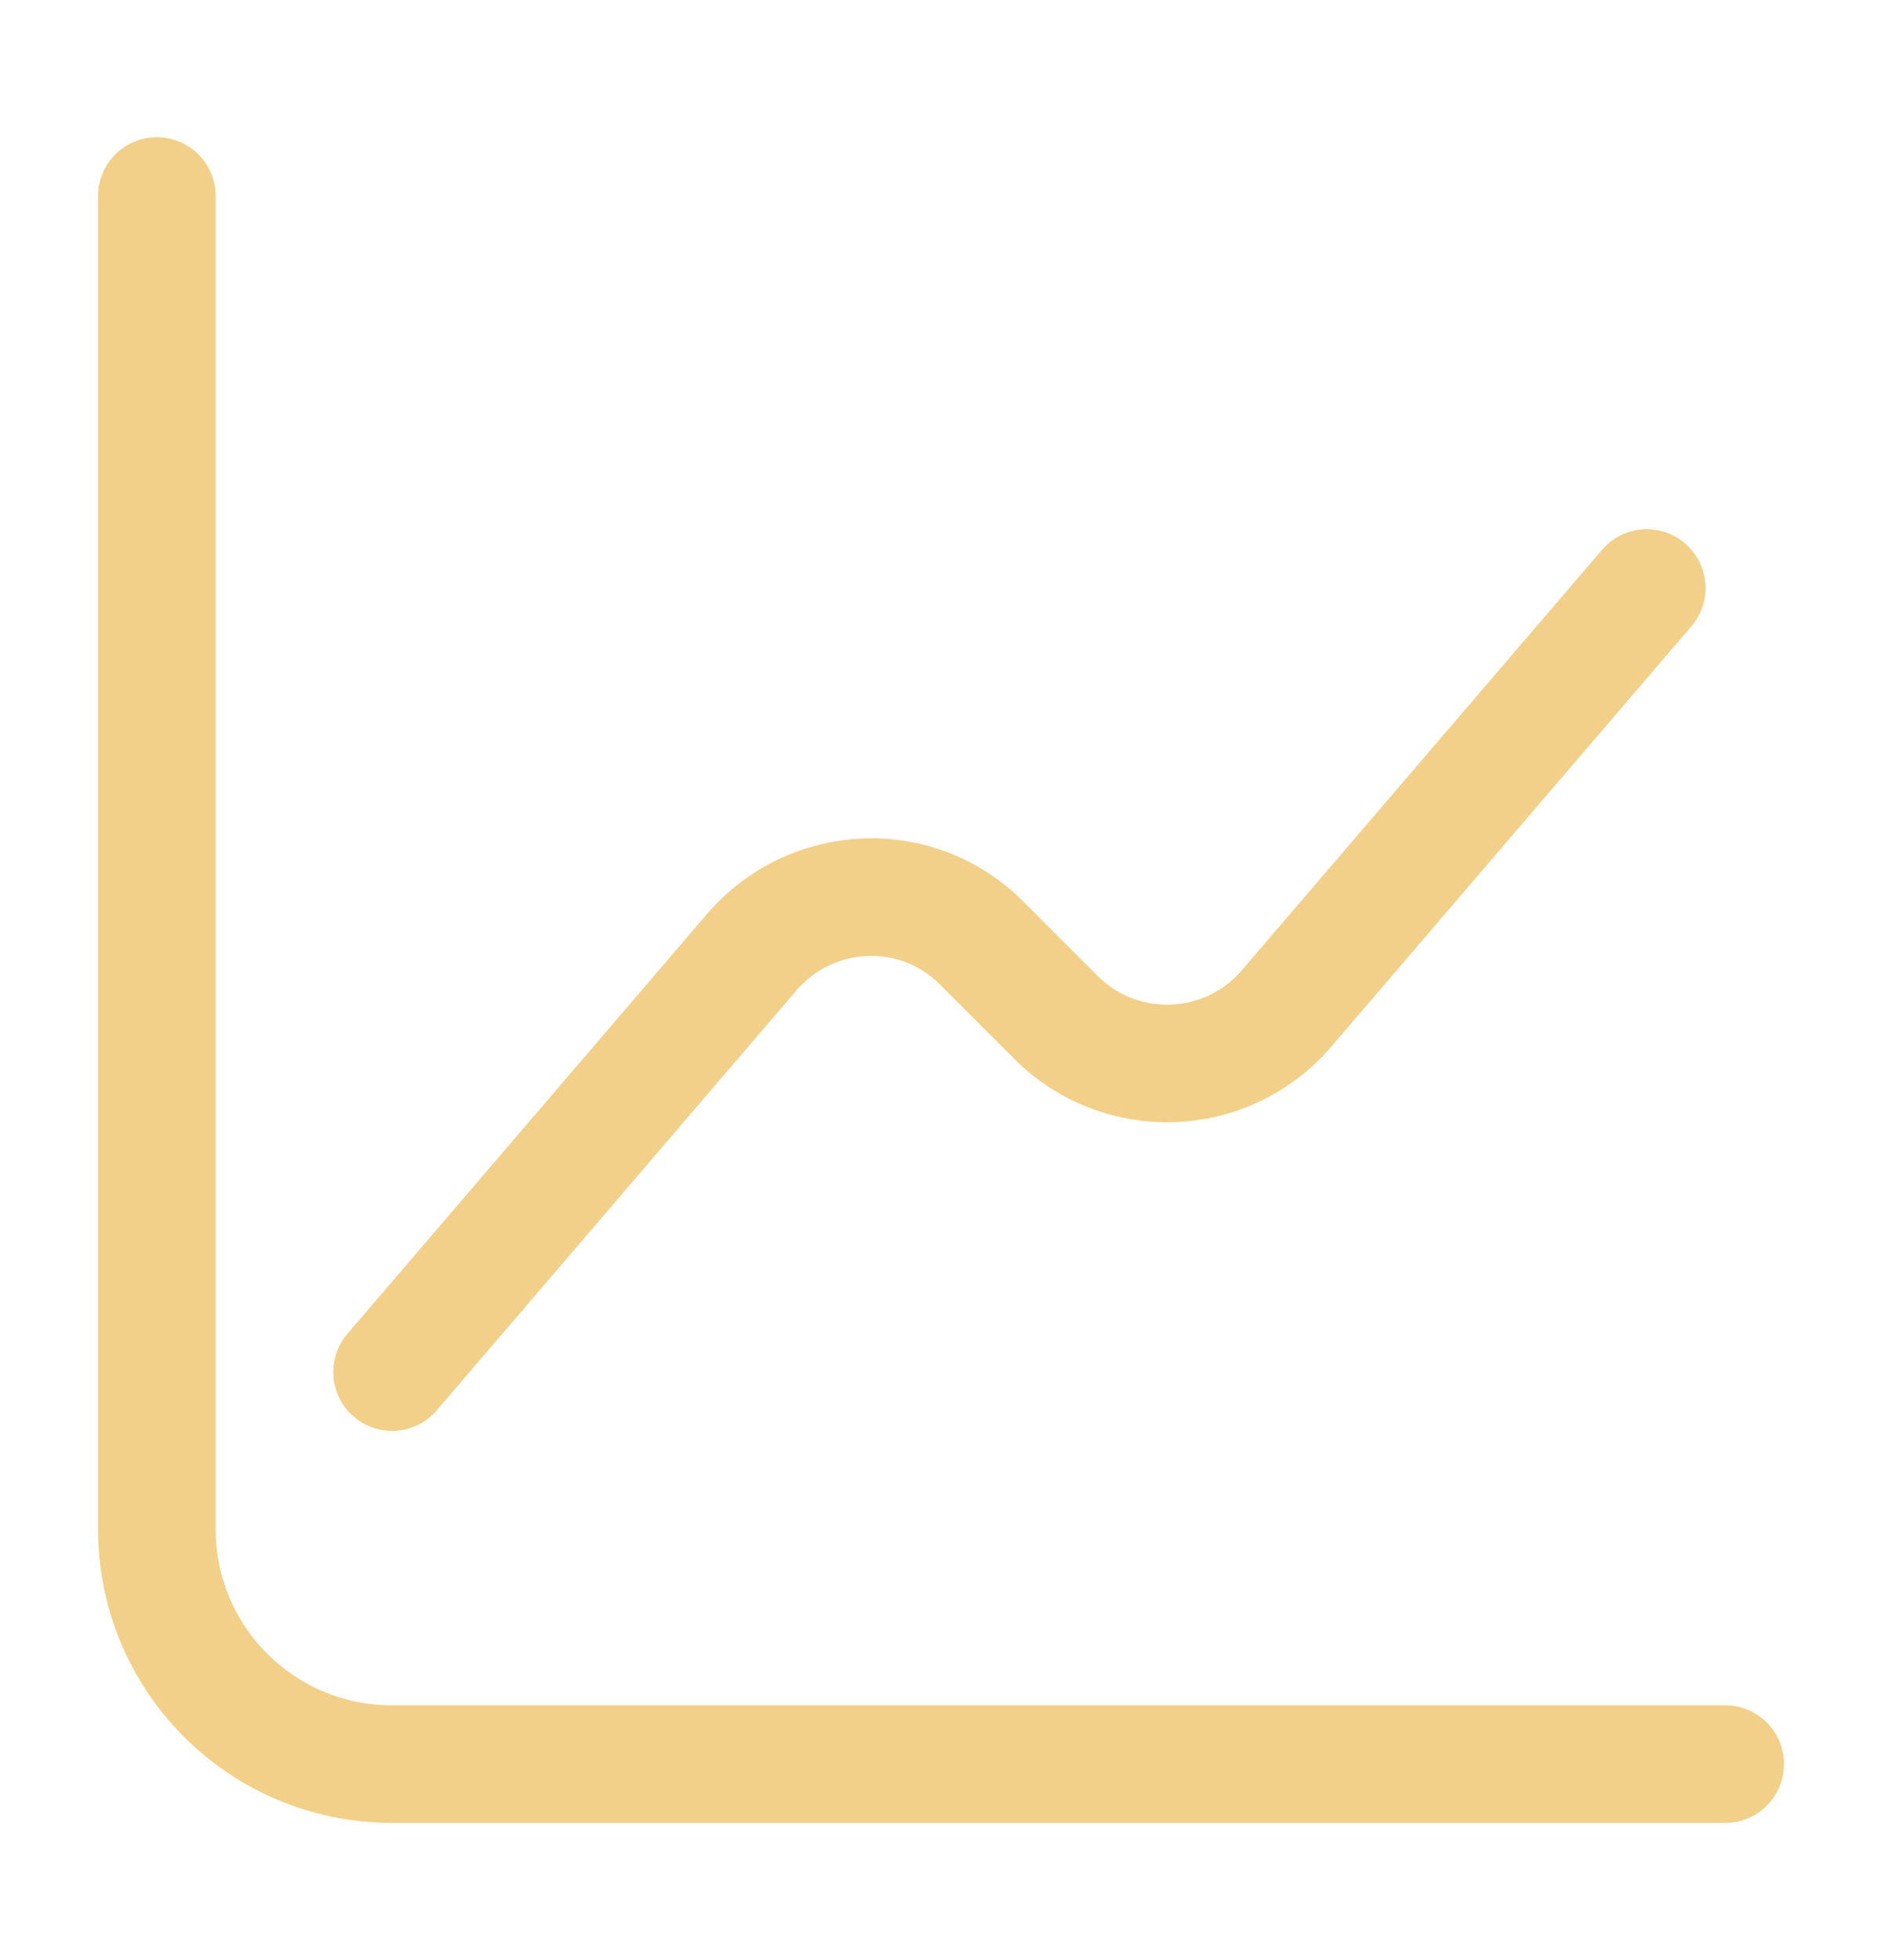
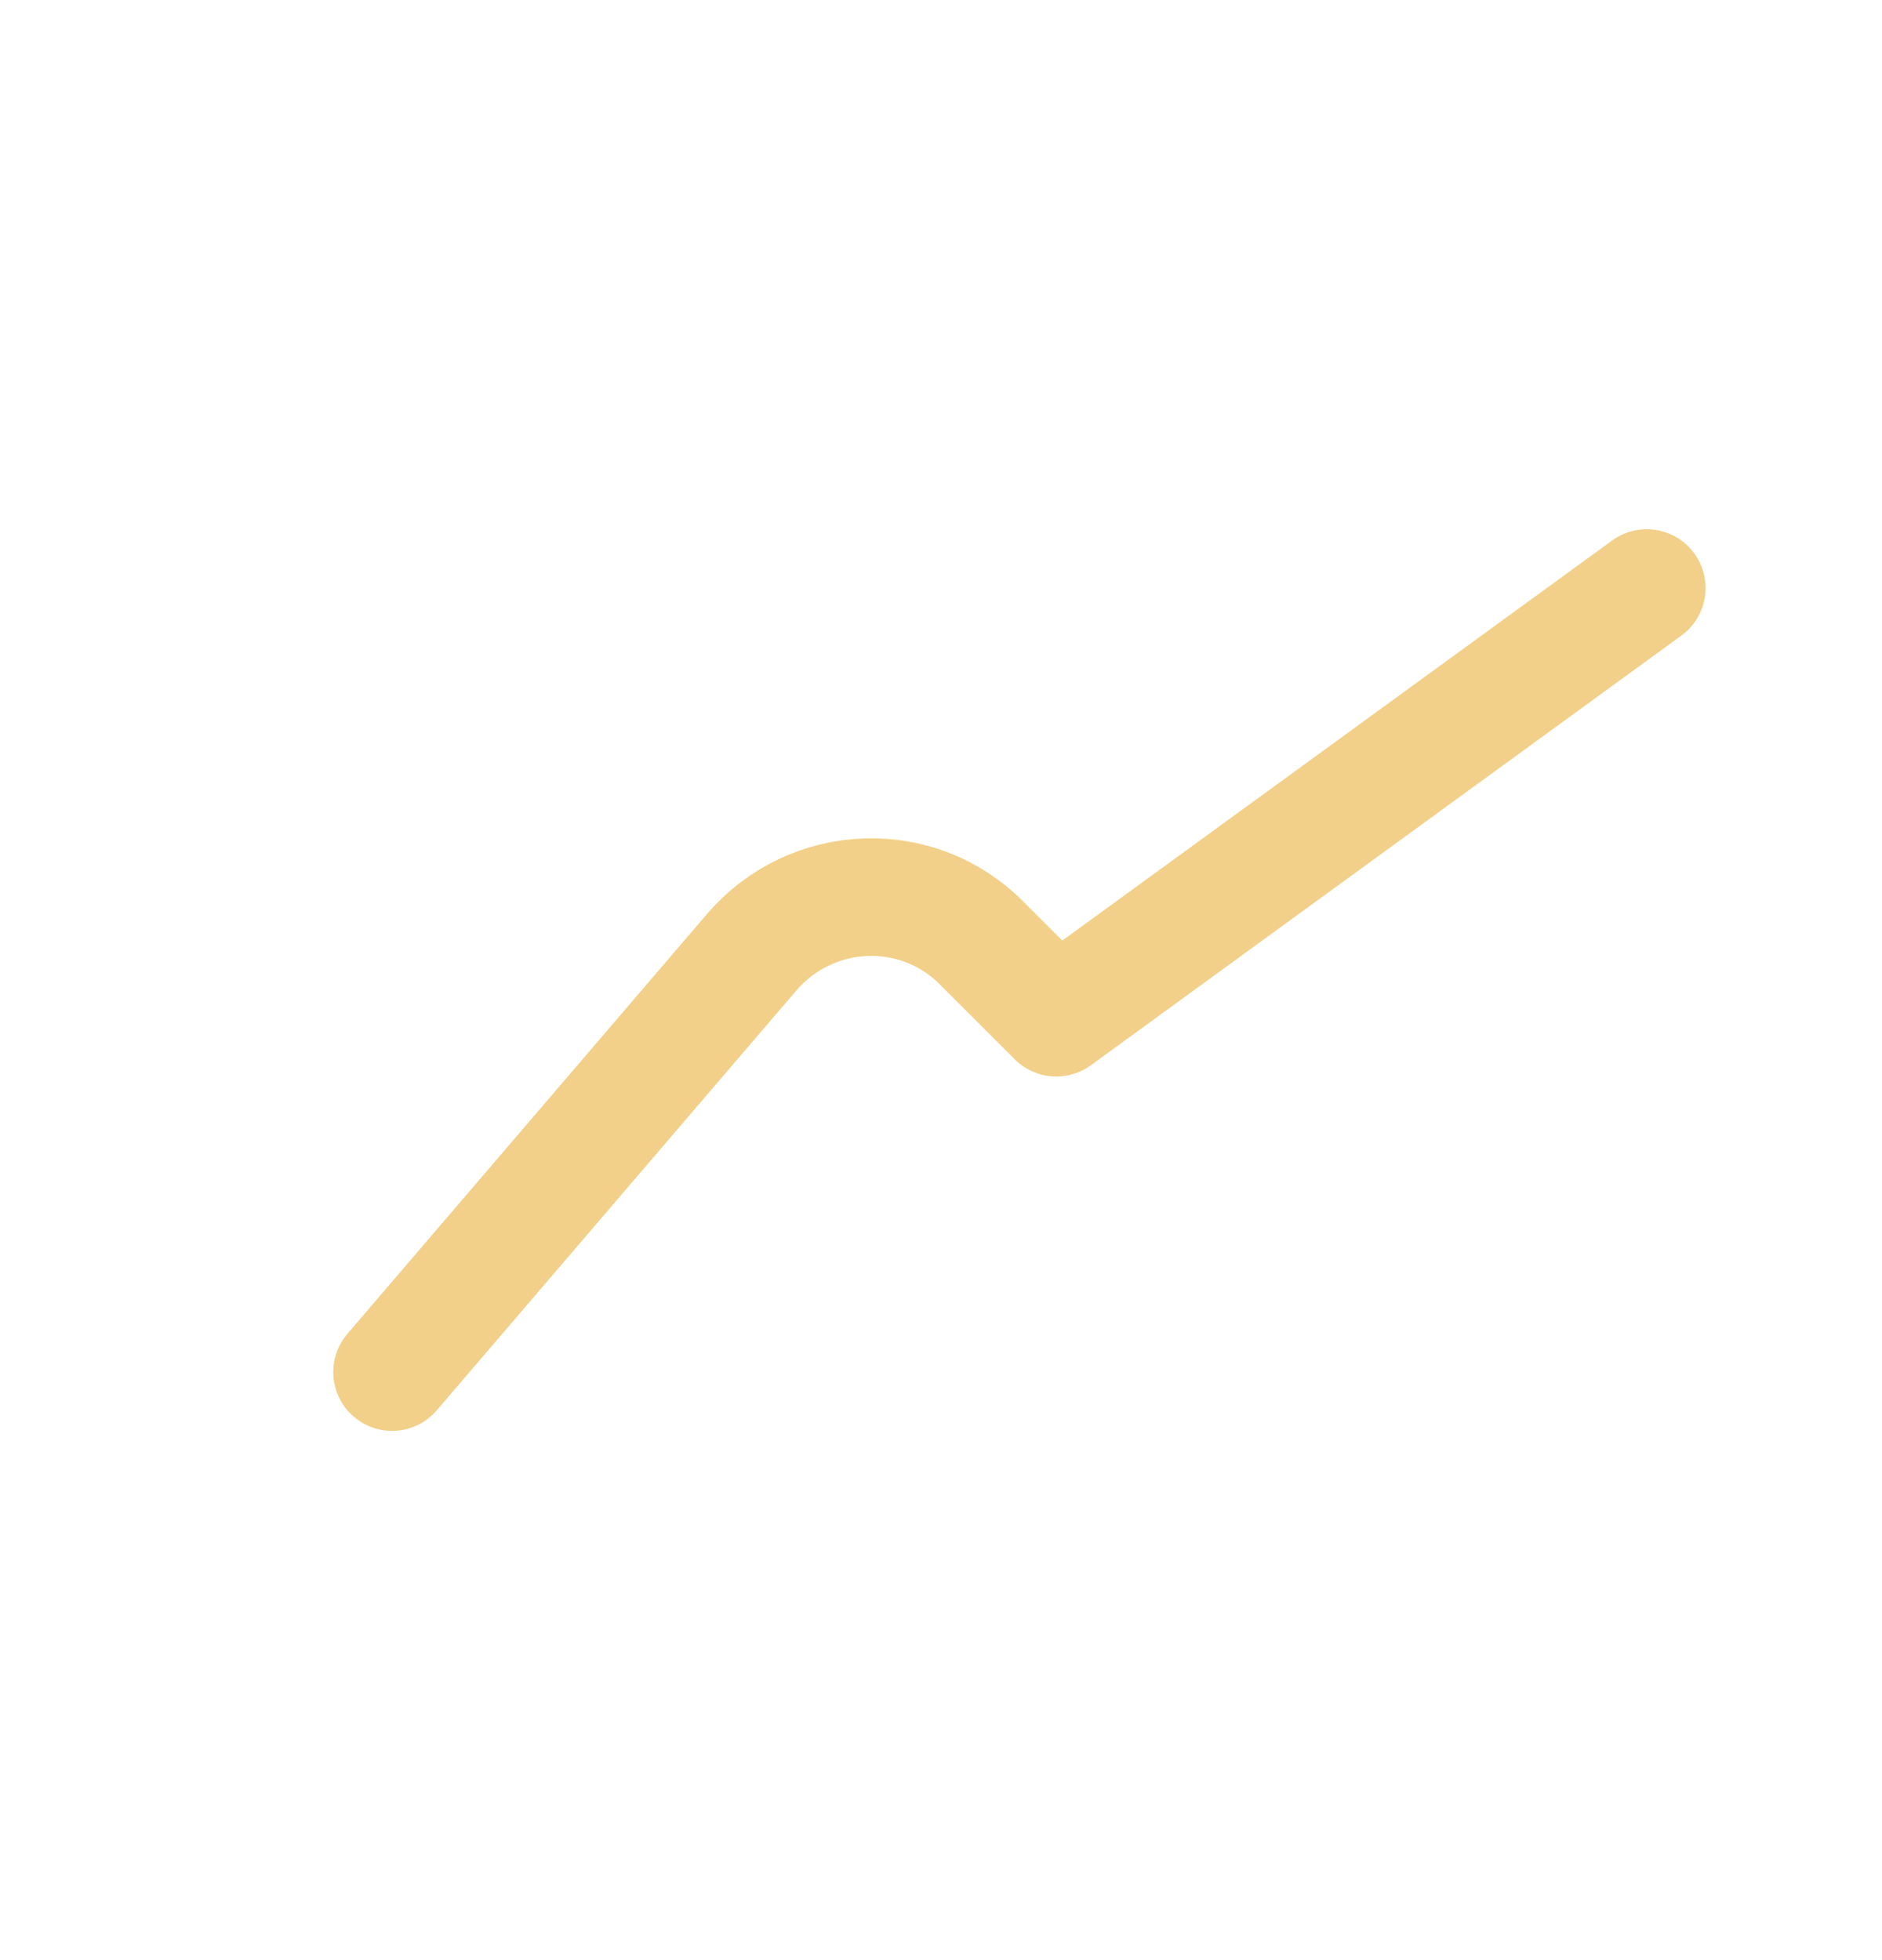
<svg xmlns="http://www.w3.org/2000/svg" width="24" height="25" viewBox="0 0 24 25" fill="none">
-   <path d="M2 2.5V19.5C2 21.16 3.34 22.5 5 22.5H22" stroke="#F2D089" stroke-width="1.5" stroke-miterlimit="10" stroke-linecap="round" stroke-linejoin="round" />
-   <path d="M5 17.5L9.59 12.14C10.35 11.26 11.7 11.2 12.52 12.03L13.47 12.98C14.29 13.8 15.64 13.75 16.4 12.87L21 7.5" stroke="#F2D089" stroke-width="1.5" stroke-miterlimit="10" stroke-linecap="round" stroke-linejoin="round" />
+   <path d="M5 17.5L9.59 12.14C10.35 11.26 11.7 11.2 12.52 12.03L13.47 12.98L21 7.5" stroke="#F2D089" stroke-width="1.5" stroke-miterlimit="10" stroke-linecap="round" stroke-linejoin="round" />
</svg>